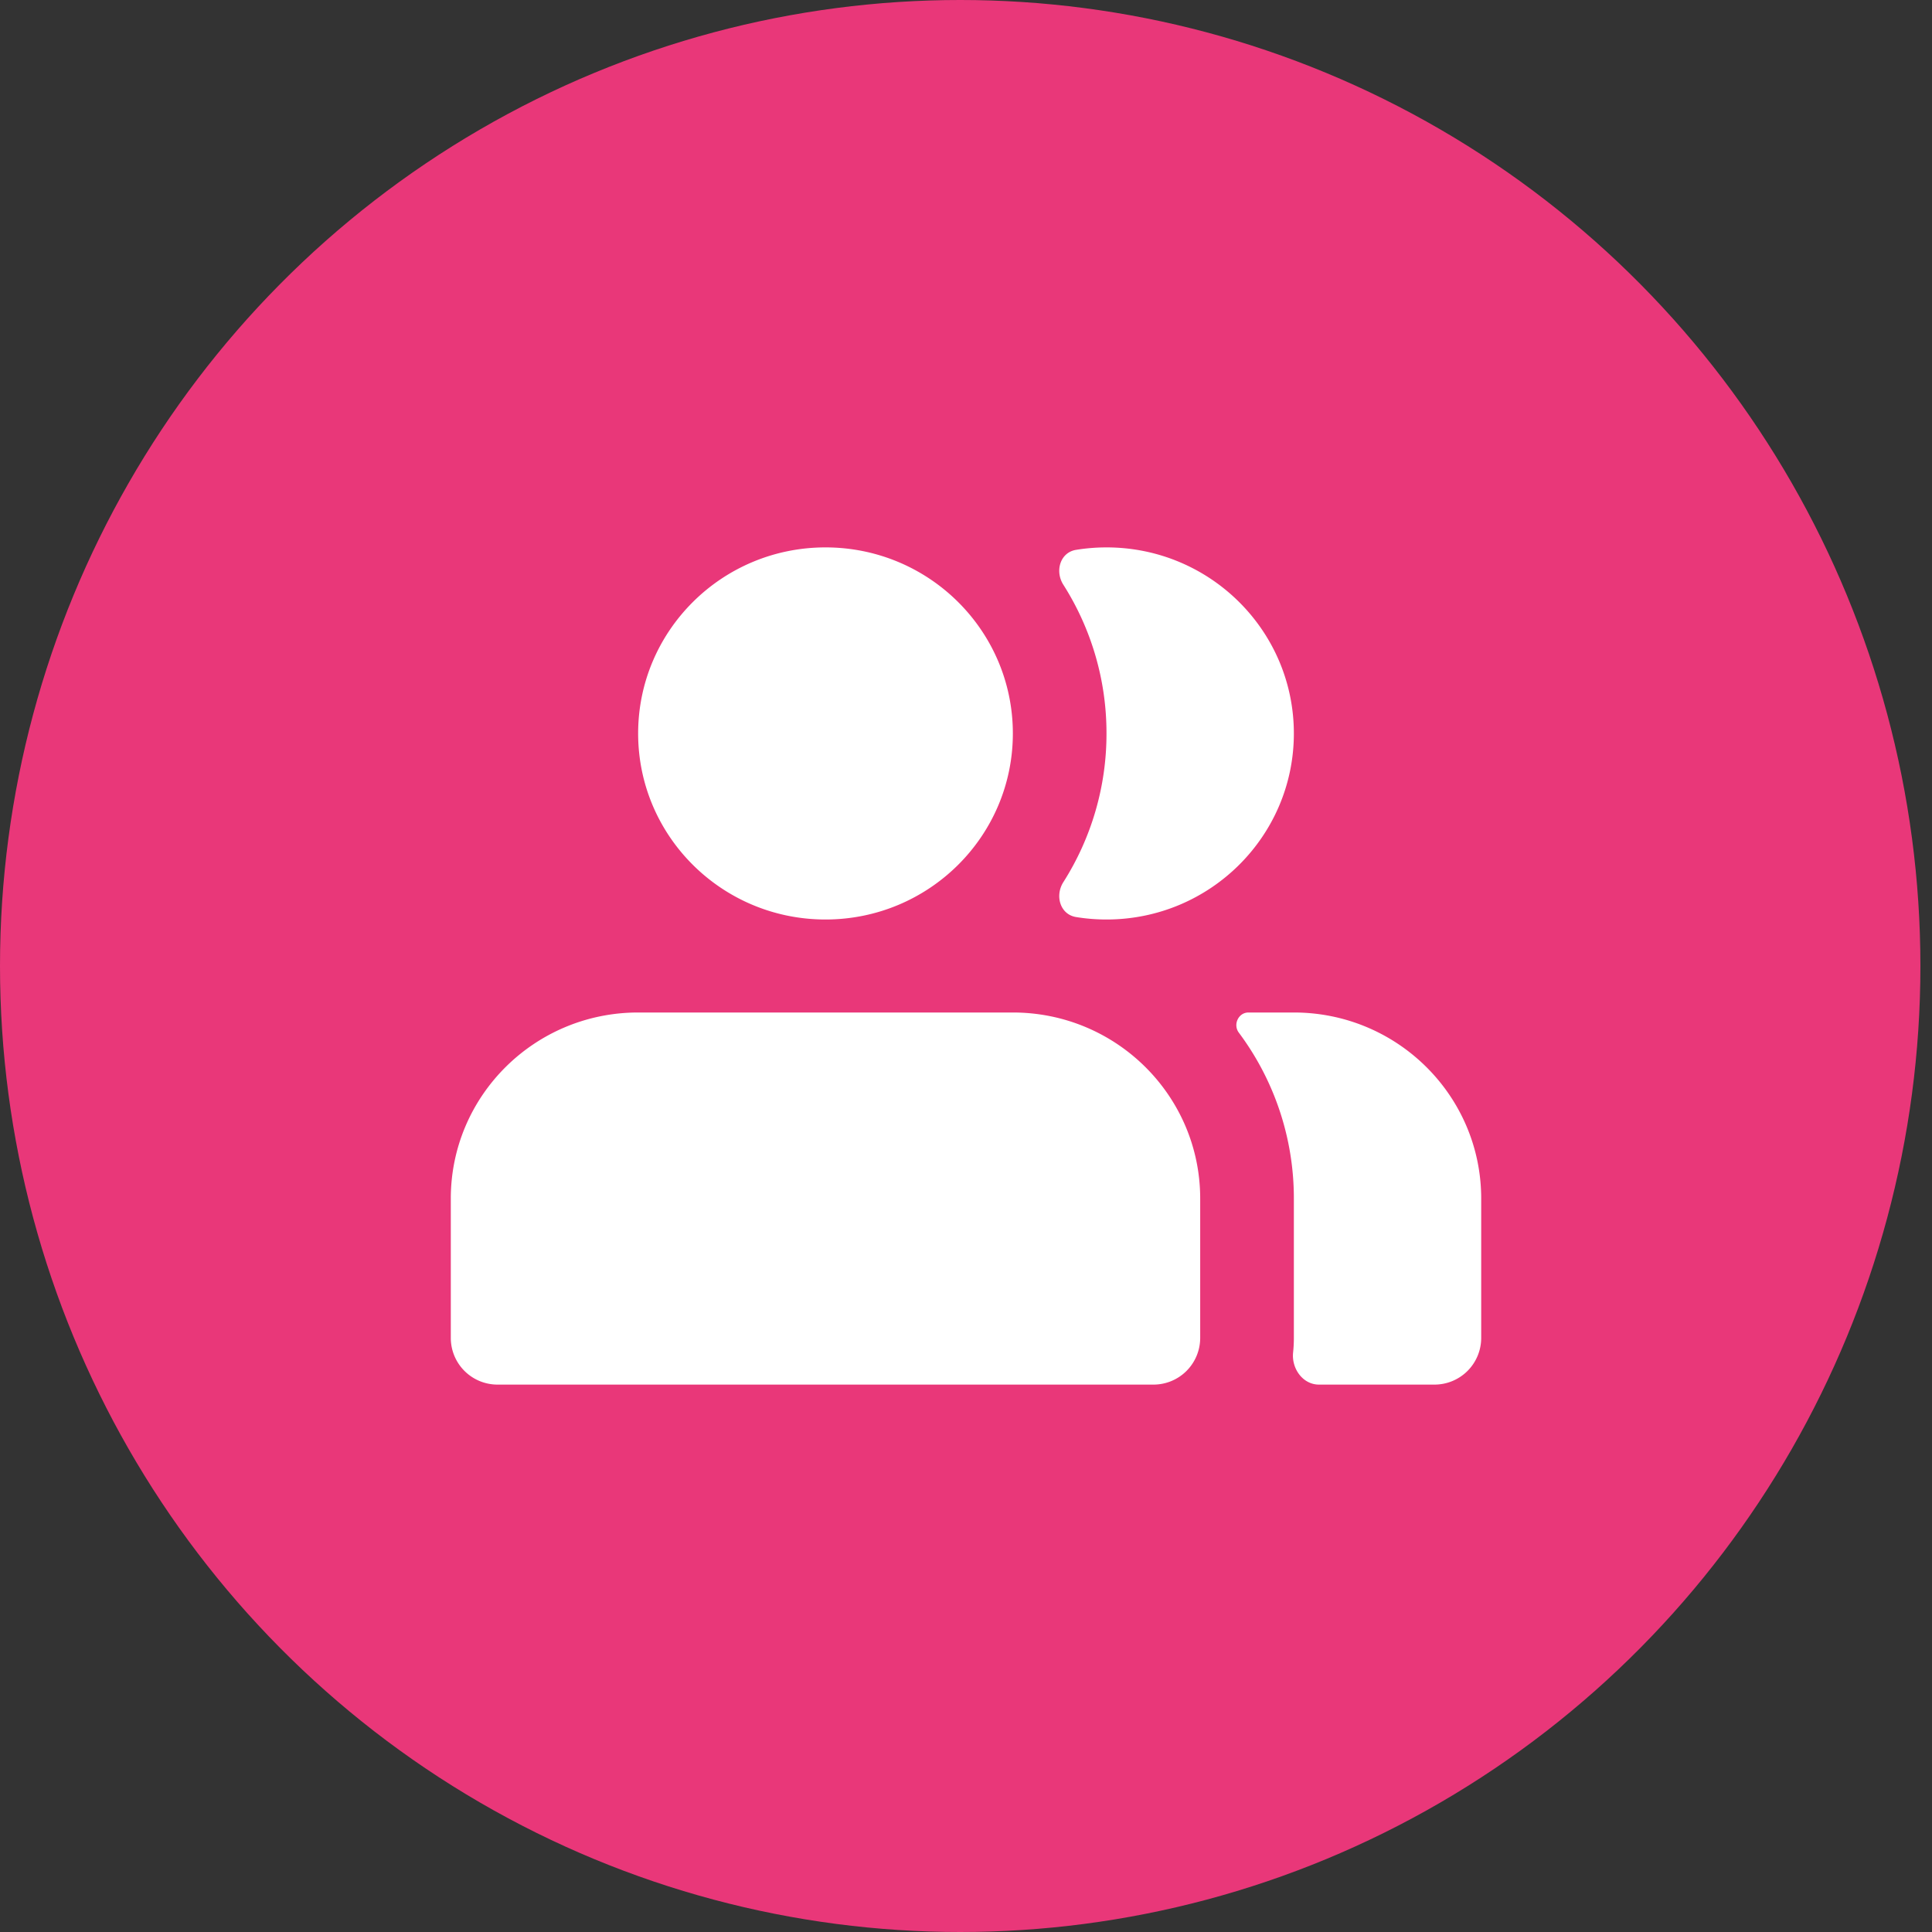
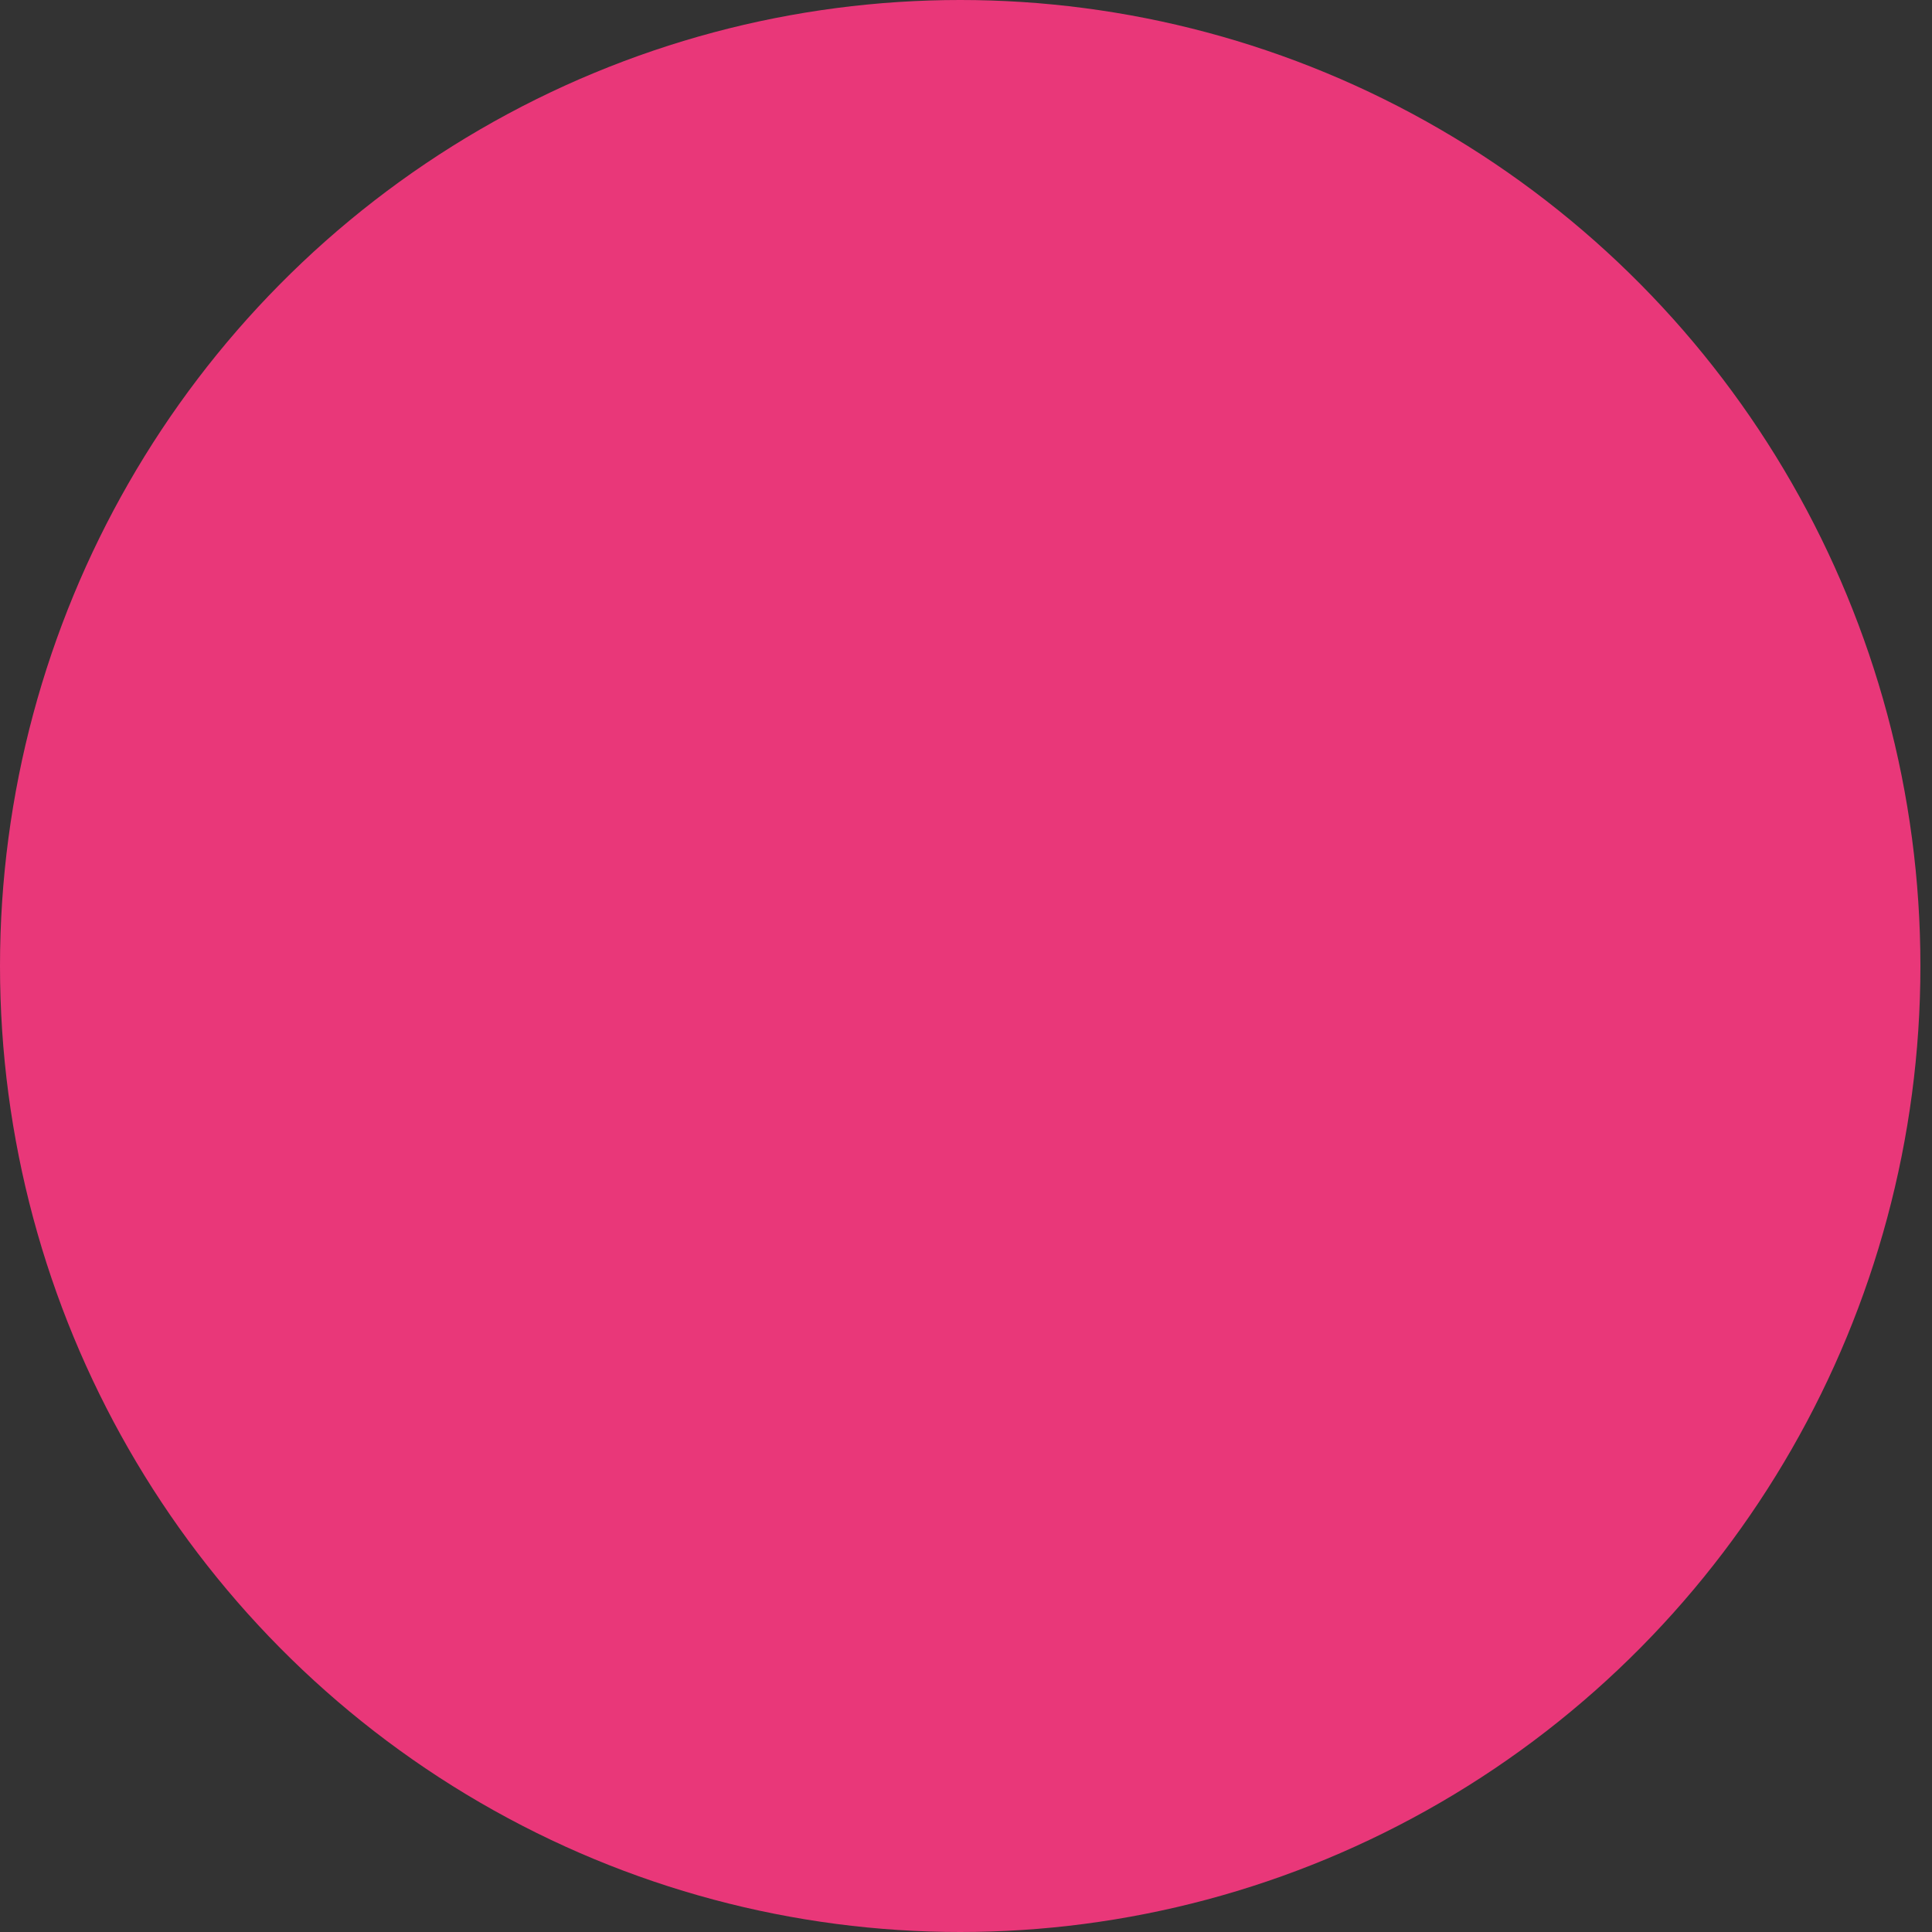
<svg xmlns="http://www.w3.org/2000/svg" width="60" height="60" viewBox="0 0 60 60">
  <rect x="0" y="0" width="60" height="60" fill="#333333" stroke="none" />
  <g fill="none" fill-rule="evenodd">
    <ellipse cx="29.82" cy="30" rx="29.82" ry="30" fill="#E93779" />
-     <path d="M14 37.222v4.334A1.45 1.45 0 0 0 15.455 43h20.363a1.45 1.45 0 0 0 1.455-1.444v-4.334c0-3.19-2.605-5.778-5.818-5.778H19.818c-3.213 0-5.818 2.587-5.818 5.778zm26.158 4.784c-.051.496.302.994.804.994h3.583A1.45 1.45 0 0 0 46 41.556v-4.334c0-3.19-2.605-5.778-5.818-5.778h-1.41c-.313 0-.486.376-.299.626a8.588 8.588 0 0 1 1.709 5.152v4.334c0 .152-.008.302-.024.45zm-8.703-19.228c0 3.19-2.605 5.778-5.819 5.778-3.213 0-5.818-2.587-5.818-5.778 0-3.191 2.605-5.778 5.818-5.778 3.214 0 5.819 2.587 5.819 5.778zm1.964 5.702c-.495-.08-.664-.662-.396-1.084a8.582 8.582 0 0 0 1.34-4.618 8.582 8.582 0 0 0-1.34-4.619c-.268-.421-.1-1.003.396-1.083a5.9 5.9 0 0 1 .945-.076c3.213 0 5.818 2.587 5.818 5.778 0 3.19-2.605 5.778-5.818 5.778-.322 0-.637-.026-.945-.076z" fill="#FFF" fill-rule="nonzero" />
  </g>
</svg>